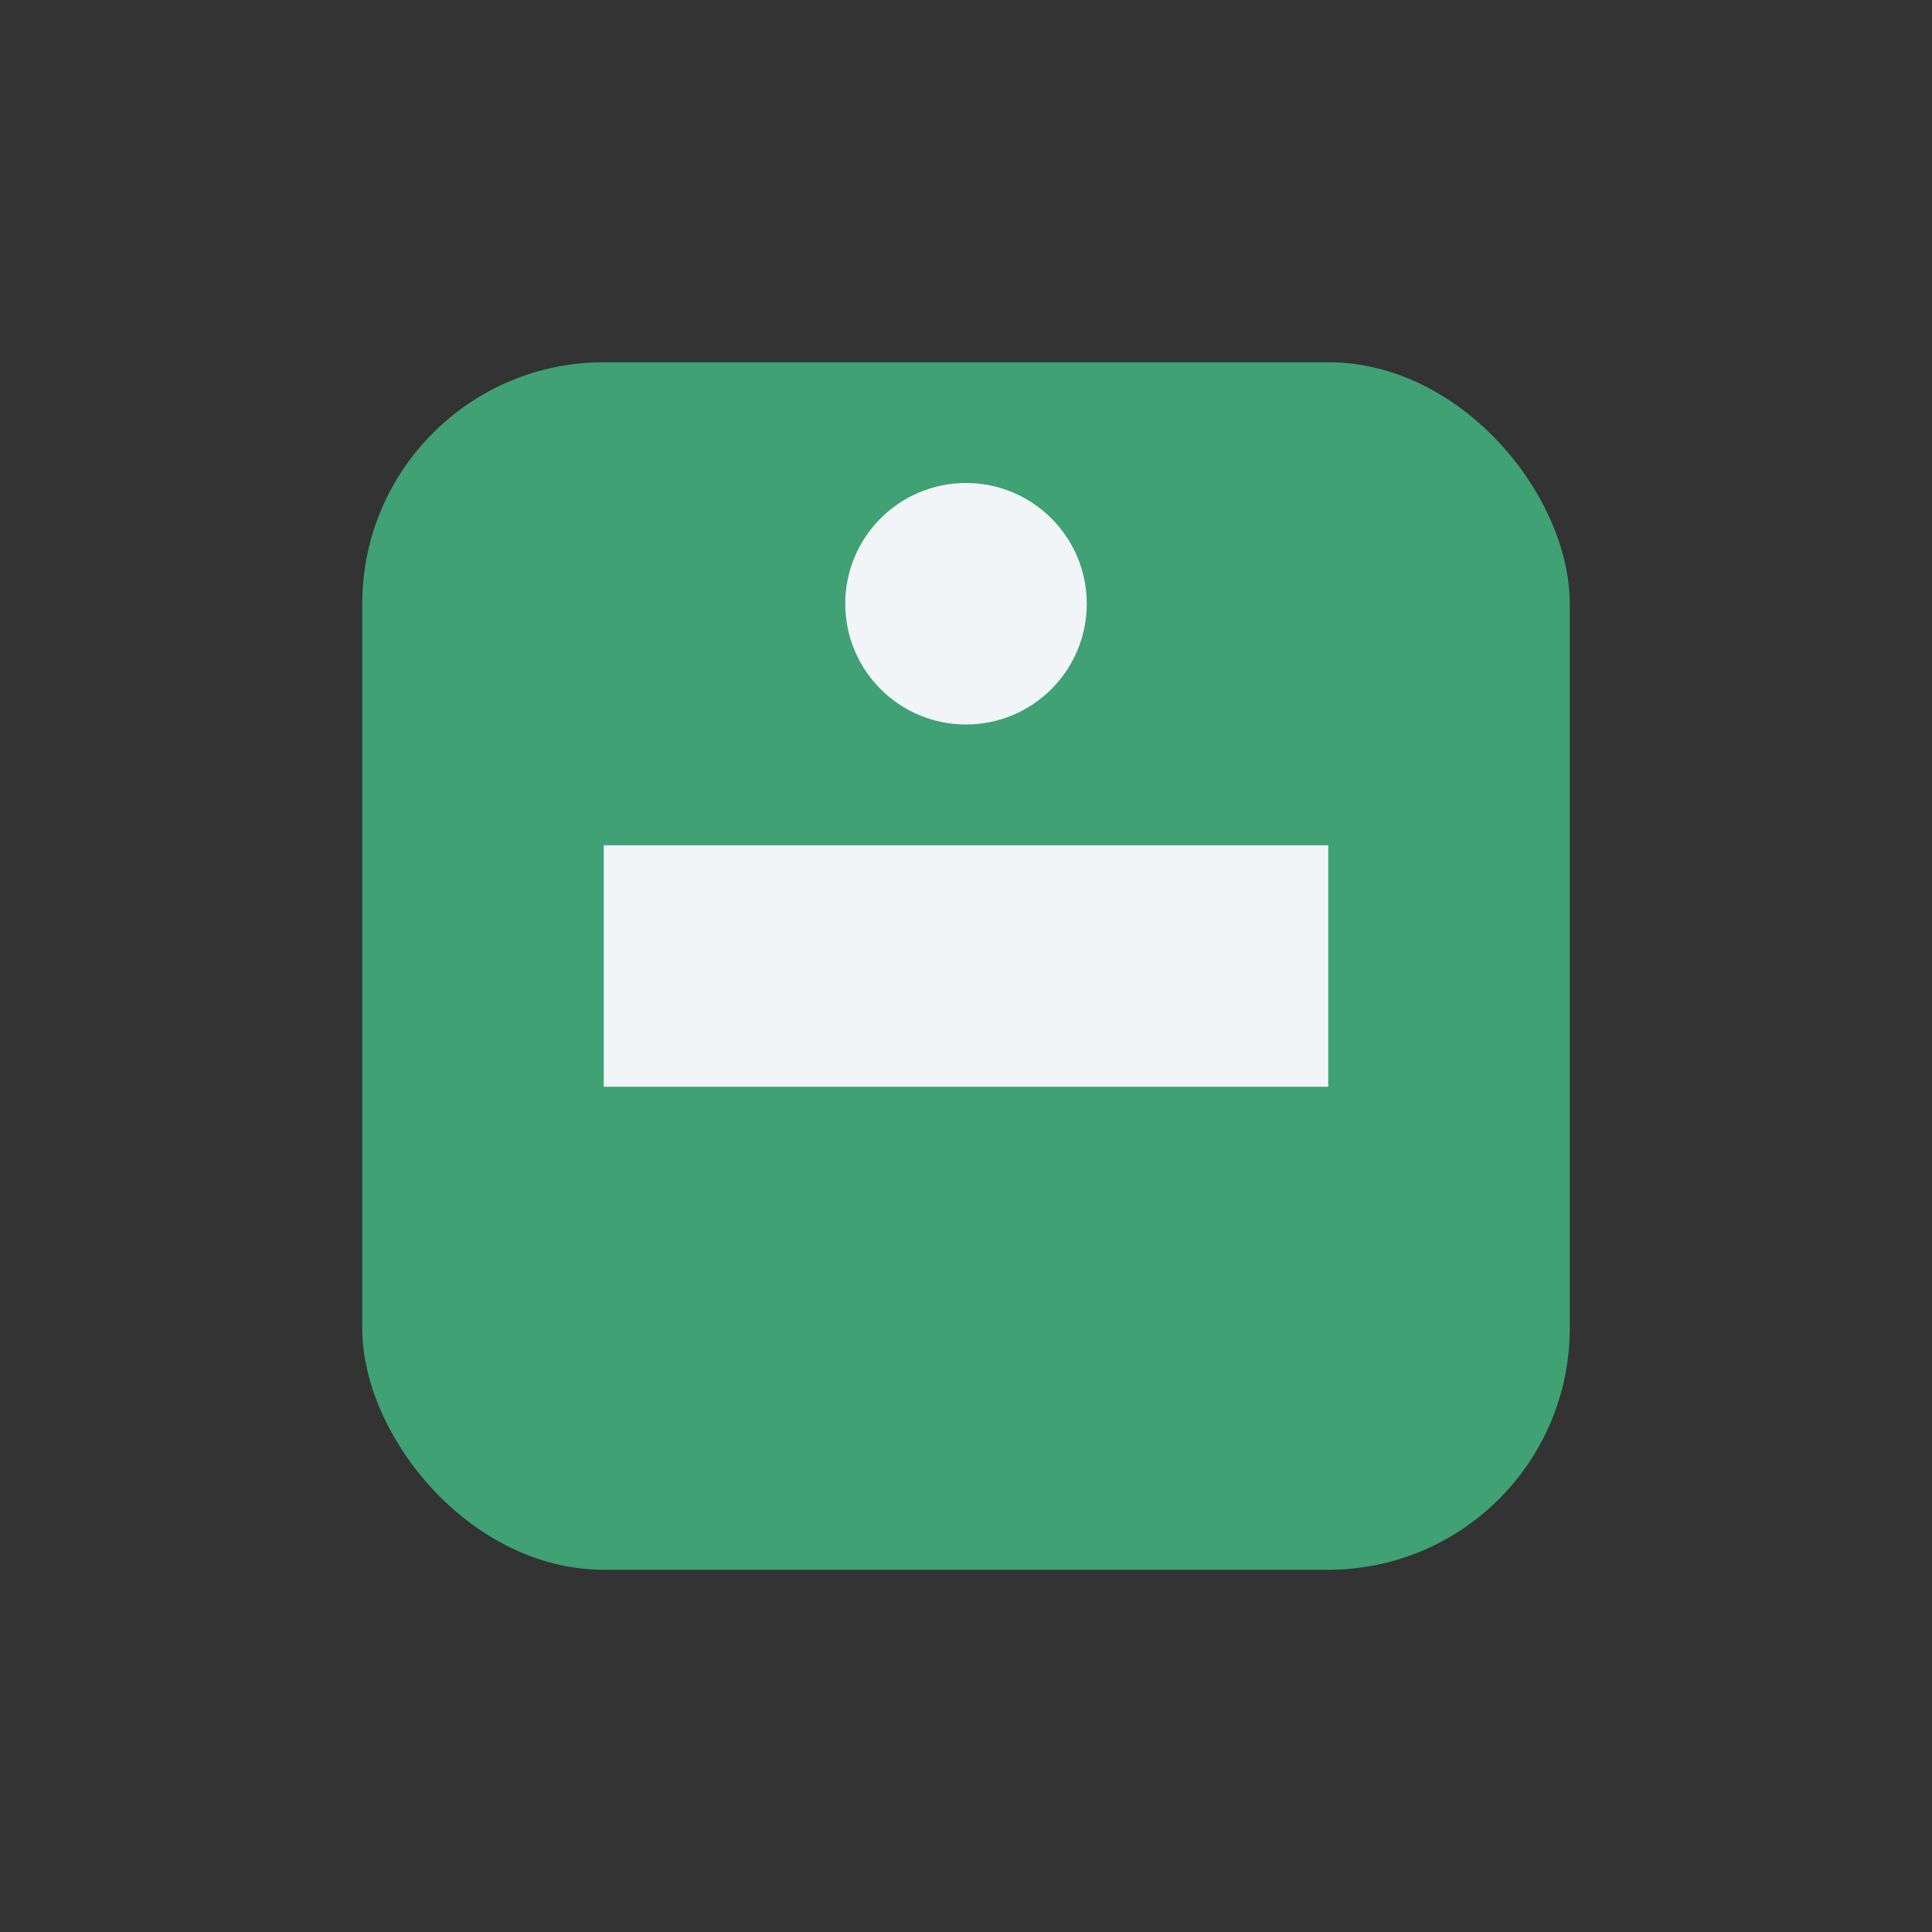
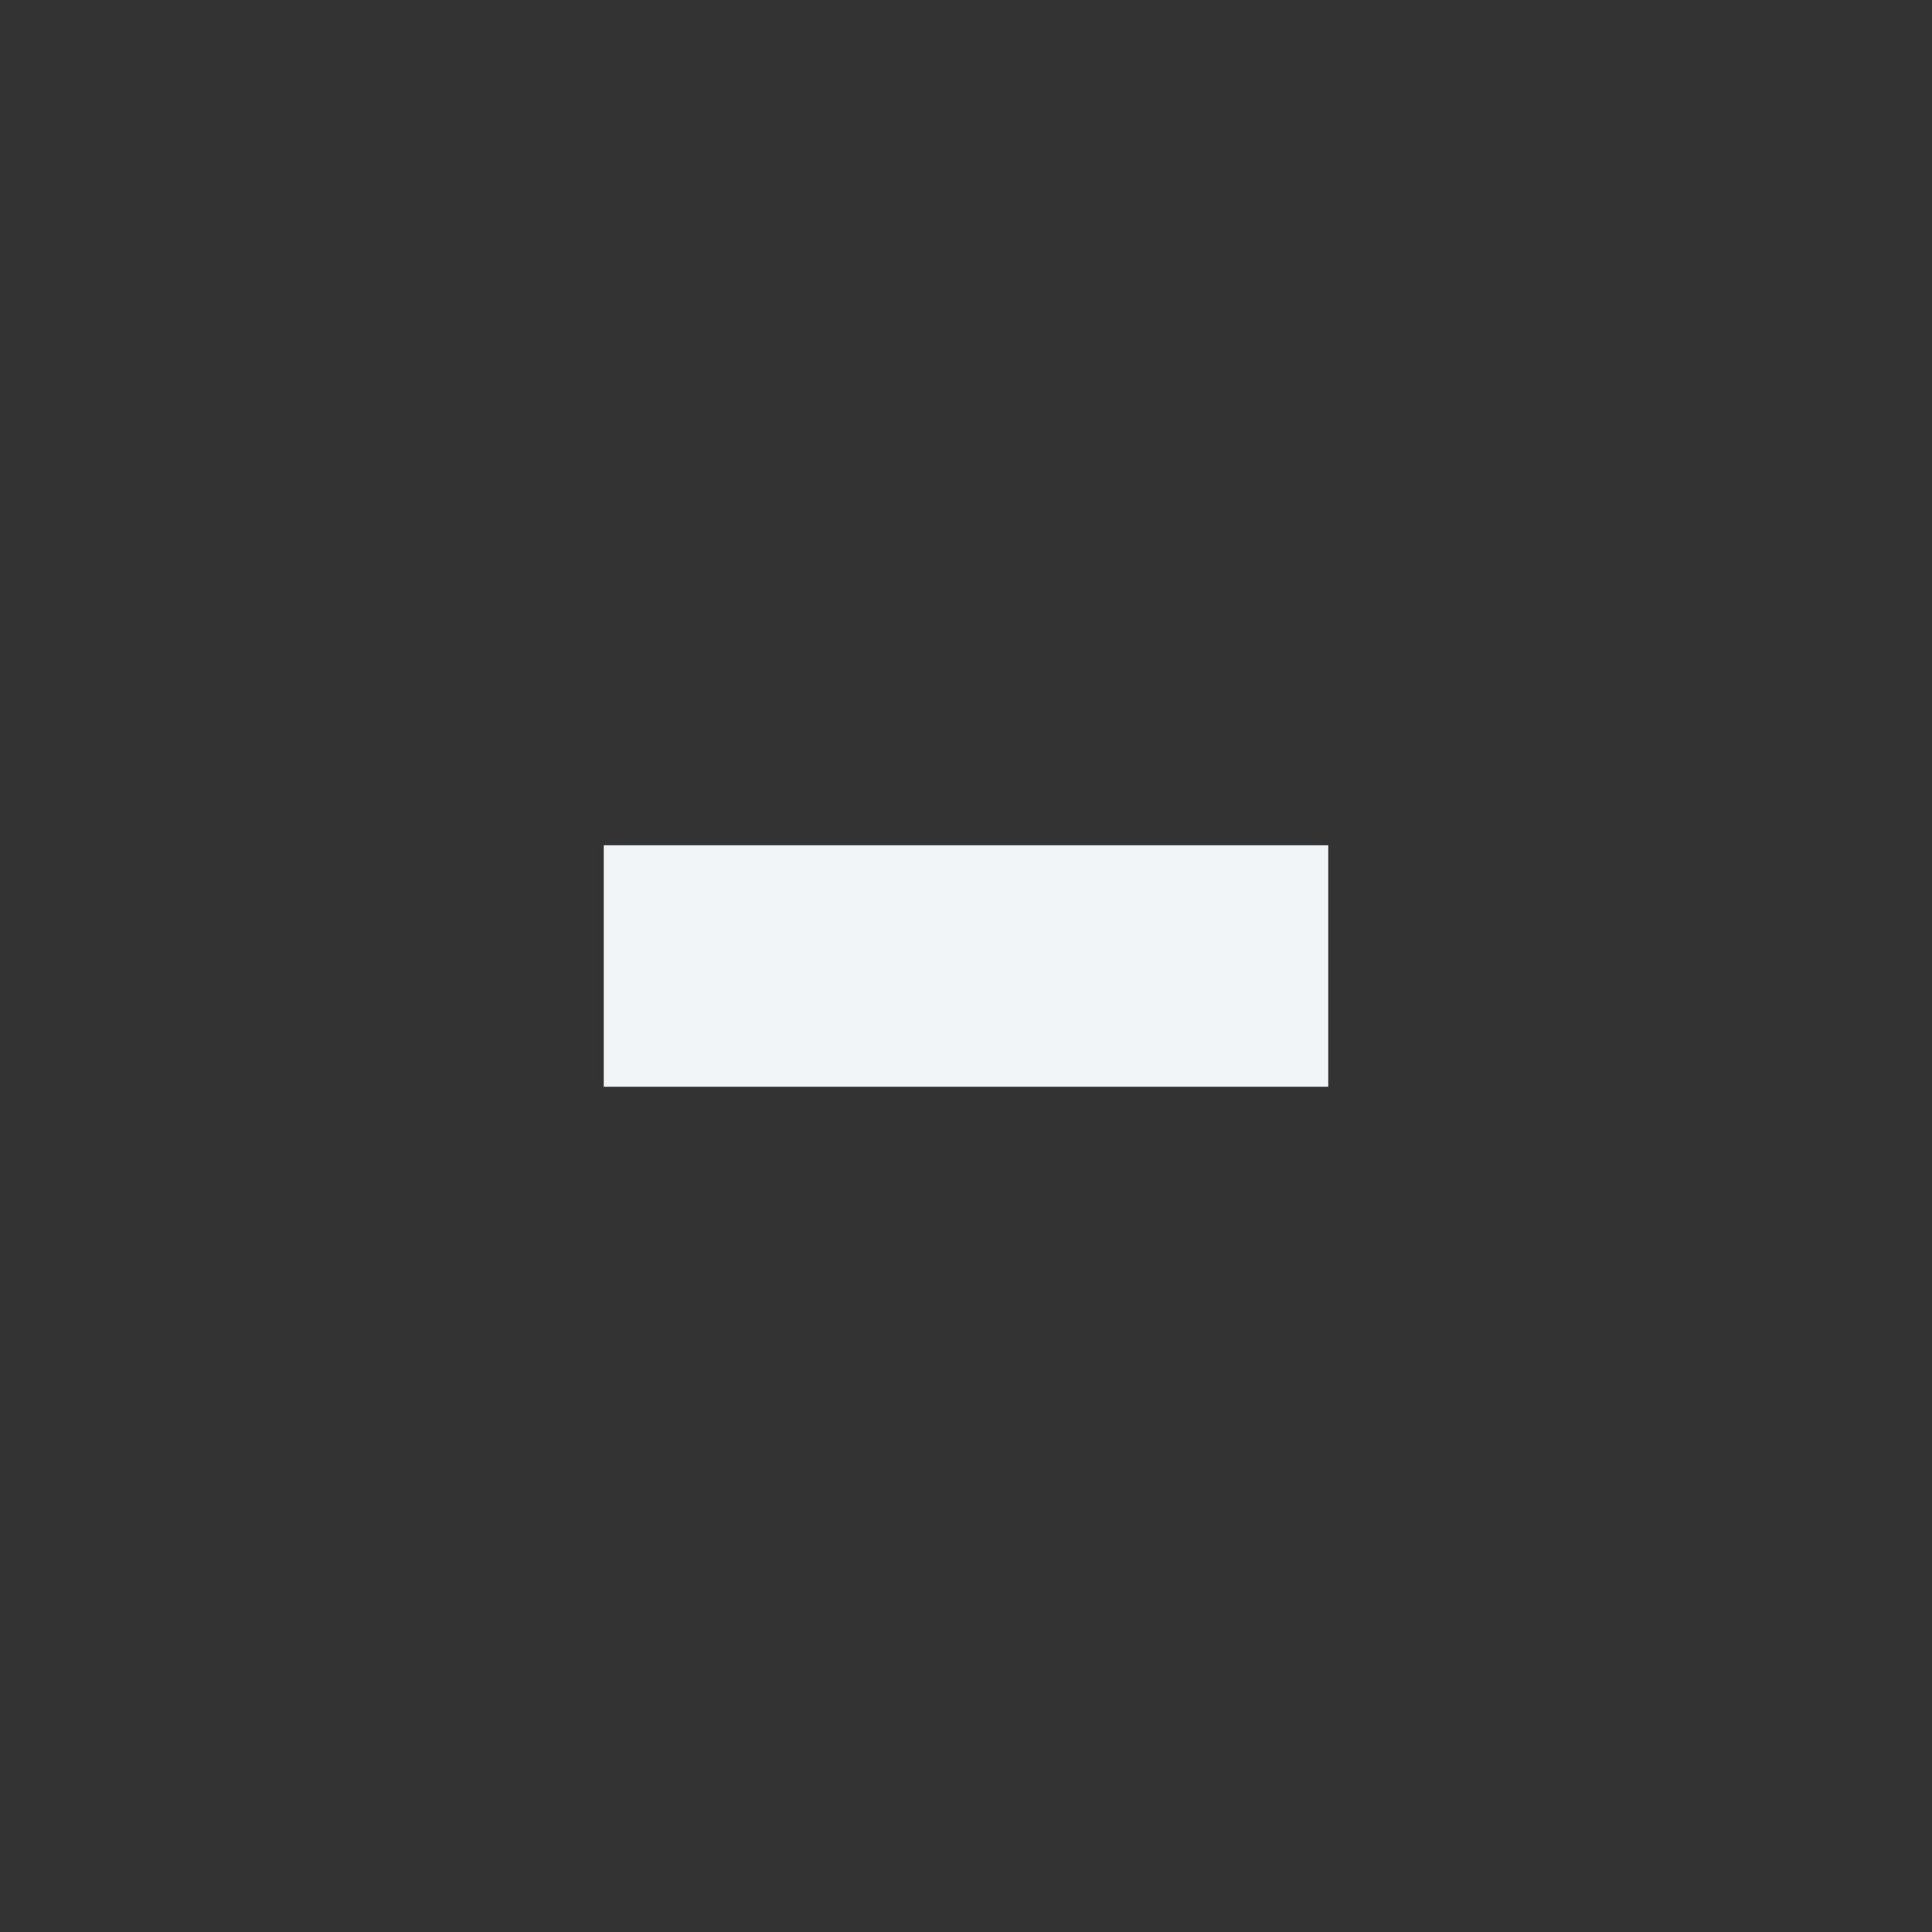
<svg xmlns="http://www.w3.org/2000/svg" width="32" height="32" viewBox="0 0 32 32">
  <rect x="0" y="0" width="32" height="32" fill="#333333" stroke="none" />
-   <rect x="6" y="6" width="20" height="20" rx="4" fill="#3FA174" />
  <path d="M10 14h12v4H10z" fill="#F2F5F8" />
-   <circle cx="16" cy="10" r="2" fill="#F2F5F8" />
</svg>